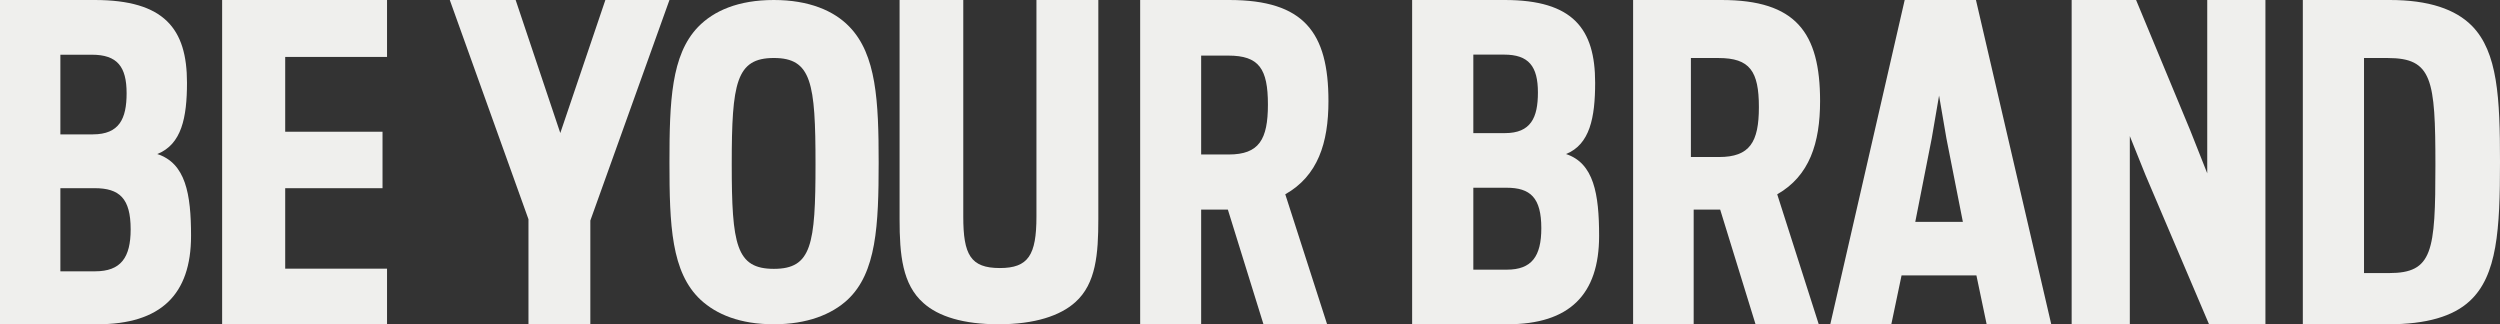
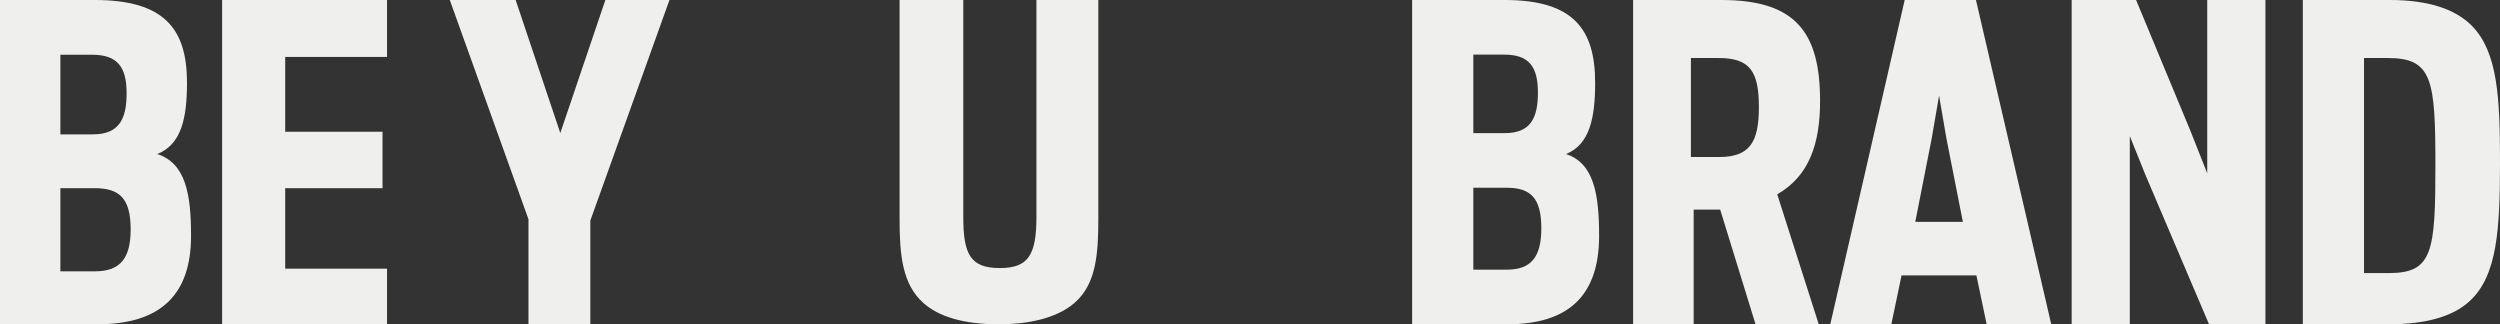
<svg xmlns="http://www.w3.org/2000/svg" width="239" height="31" viewBox="0 0 239 31" fill="none">
  <rect x="0" y="0" width="239" height="31" fill="#333333" stroke="none" />
  <path fill-rule="evenodd" clip-rule="evenodd" d="M135 31H144.107C150.05 31 152.875 28.158 152.875 22.55C152.875 18.534 152.369 15.602 149.713 14.726C151.989 13.807 152.496 11.254 152.496 7.905C152.496 2.761 150.388 0 143.853 0H135V31ZM140.85 25.779V17.947H144.017C146.308 17.947 147.35 18.895 147.35 21.821C147.35 24.504 146.433 25.779 144.059 25.779H140.85ZM140.85 12.726V5.221H143.79C146.143 5.221 147.025 6.332 147.025 8.848C147.025 11.242 146.353 12.726 143.875 12.726H140.85ZM167.83 31H173.873L169.902 18.577C172.986 16.82 174 13.679 174 9.662C174 3.093 171.676 0 164.576 0H156.125V31H161.915V20.04H164.45L167.83 31ZM161.65 15.011V5.547H164.294C167.283 5.547 168.15 6.803 168.15 10.236C168.15 13.588 167.283 15.011 164.337 15.011H161.65ZM174.975 31H180.81L181.789 26.328H188.945L189.924 31H196.1L188.901 0H182.088L174.975 31ZM183.1 21.21L184.672 13.232L185.375 9.137L186.078 13.232L187.65 21.21H183.1ZM198.05 31H203.611V13.011L205.109 16.734L211.184 31H216.575V0H211.012V16.568L209.387 12.466L204.21 0H198.05V31ZM220.15 31H228.338C231.964 31 234.522 30.247 236.1 28.783C238.744 26.358 239 21.92 239 15.479C239 9.369 238.787 4.978 236.313 2.468C234.735 0.876 232.177 0 228.466 0H220.15V31ZM226 26.105V5.547H228.275C232.524 5.547 232.825 7.59 232.825 15.784C232.825 24.057 232.567 26.105 228.403 26.105H226Z" fill="#EFEFED" />
  <path fill-rule="evenodd" clip-rule="evenodd" d="M0 31H9.304C15.377 31 18.264 28.157 18.264 22.548C18.264 18.532 17.746 15.607 15.032 14.725C17.359 13.805 17.876 11.252 17.876 7.905C17.876 2.761 15.722 0 9.045 0H0V31ZM5.772 25.938V17.99H9.045C11.415 17.99 12.491 18.954 12.491 21.923C12.491 24.64 11.543 25.938 9.089 25.938H5.772ZM5.772 12.846V5.231H8.787C11.199 5.231 12.104 6.36 12.104 8.912C12.104 11.339 11.415 12.846 8.873 12.846H5.772ZM21.236 31H37V25.686H27.265V17.99H36.569V12.594H27.265V5.44H37V0H21.236V31Z" fill="#EFEFED" />
-   <path fill-rule="evenodd" clip-rule="evenodd" d="M64 15.521C64 9.69 64.168 5.256 66.725 2.588C68.235 1.025 70.583 0 73.979 0C77.334 0 79.724 1.025 81.191 2.545C83.79 5.213 84 9.69 84 15.521C84 21.556 83.79 26.075 81.024 28.658C79.514 30.056 77.166 31 73.979 31C70.75 31 68.487 30.056 66.977 28.658C64.168 26.032 64 21.513 64 15.521ZM73.979 5.544C70.374 5.544 69.954 7.924 69.954 15.686C69.954 23.402 70.374 25.702 73.979 25.702C77.585 25.702 77.963 23.402 77.963 15.686C77.963 7.924 77.585 5.544 73.979 5.544Z" fill="#EFEFED" />
-   <path fill-rule="evenodd" clip-rule="evenodd" d="M109 31V0H117.511C124.66 0 127 3.097 127 9.664C127 13.681 125.979 16.818 122.872 18.574L126.872 31H120.788L117.383 20.036H114.83V31H109ZM117.426 5.315H114.83V14.769H117.468C120.361 14.769 121.213 13.345 121.213 9.996C121.213 6.566 120.361 5.315 117.426 5.315Z" fill="#EFEFED" />
  <path fill-rule="evenodd" clip-rule="evenodd" d="M99.084 0V20.709C99.084 24.388 98.307 25.625 95.587 25.625C92.779 25.625 92.089 24.346 92.089 20.709V0H86V20.956C86 24.346 86.26 27.197 88.289 28.975C89.714 30.254 92.089 31 95.457 31C98.954 31 101.373 30.173 102.798 28.89C104.784 27.117 105 24.265 105 20.956V0H99.084Z" fill="#EFEFED" />
  <path fill-rule="evenodd" clip-rule="evenodd" d="M57.873 0L53.564 12.719L49.296 0H43L50.522 20.96V31H56.436V21.085L64 0H57.873Z" fill="#EFEFED" />
</svg>